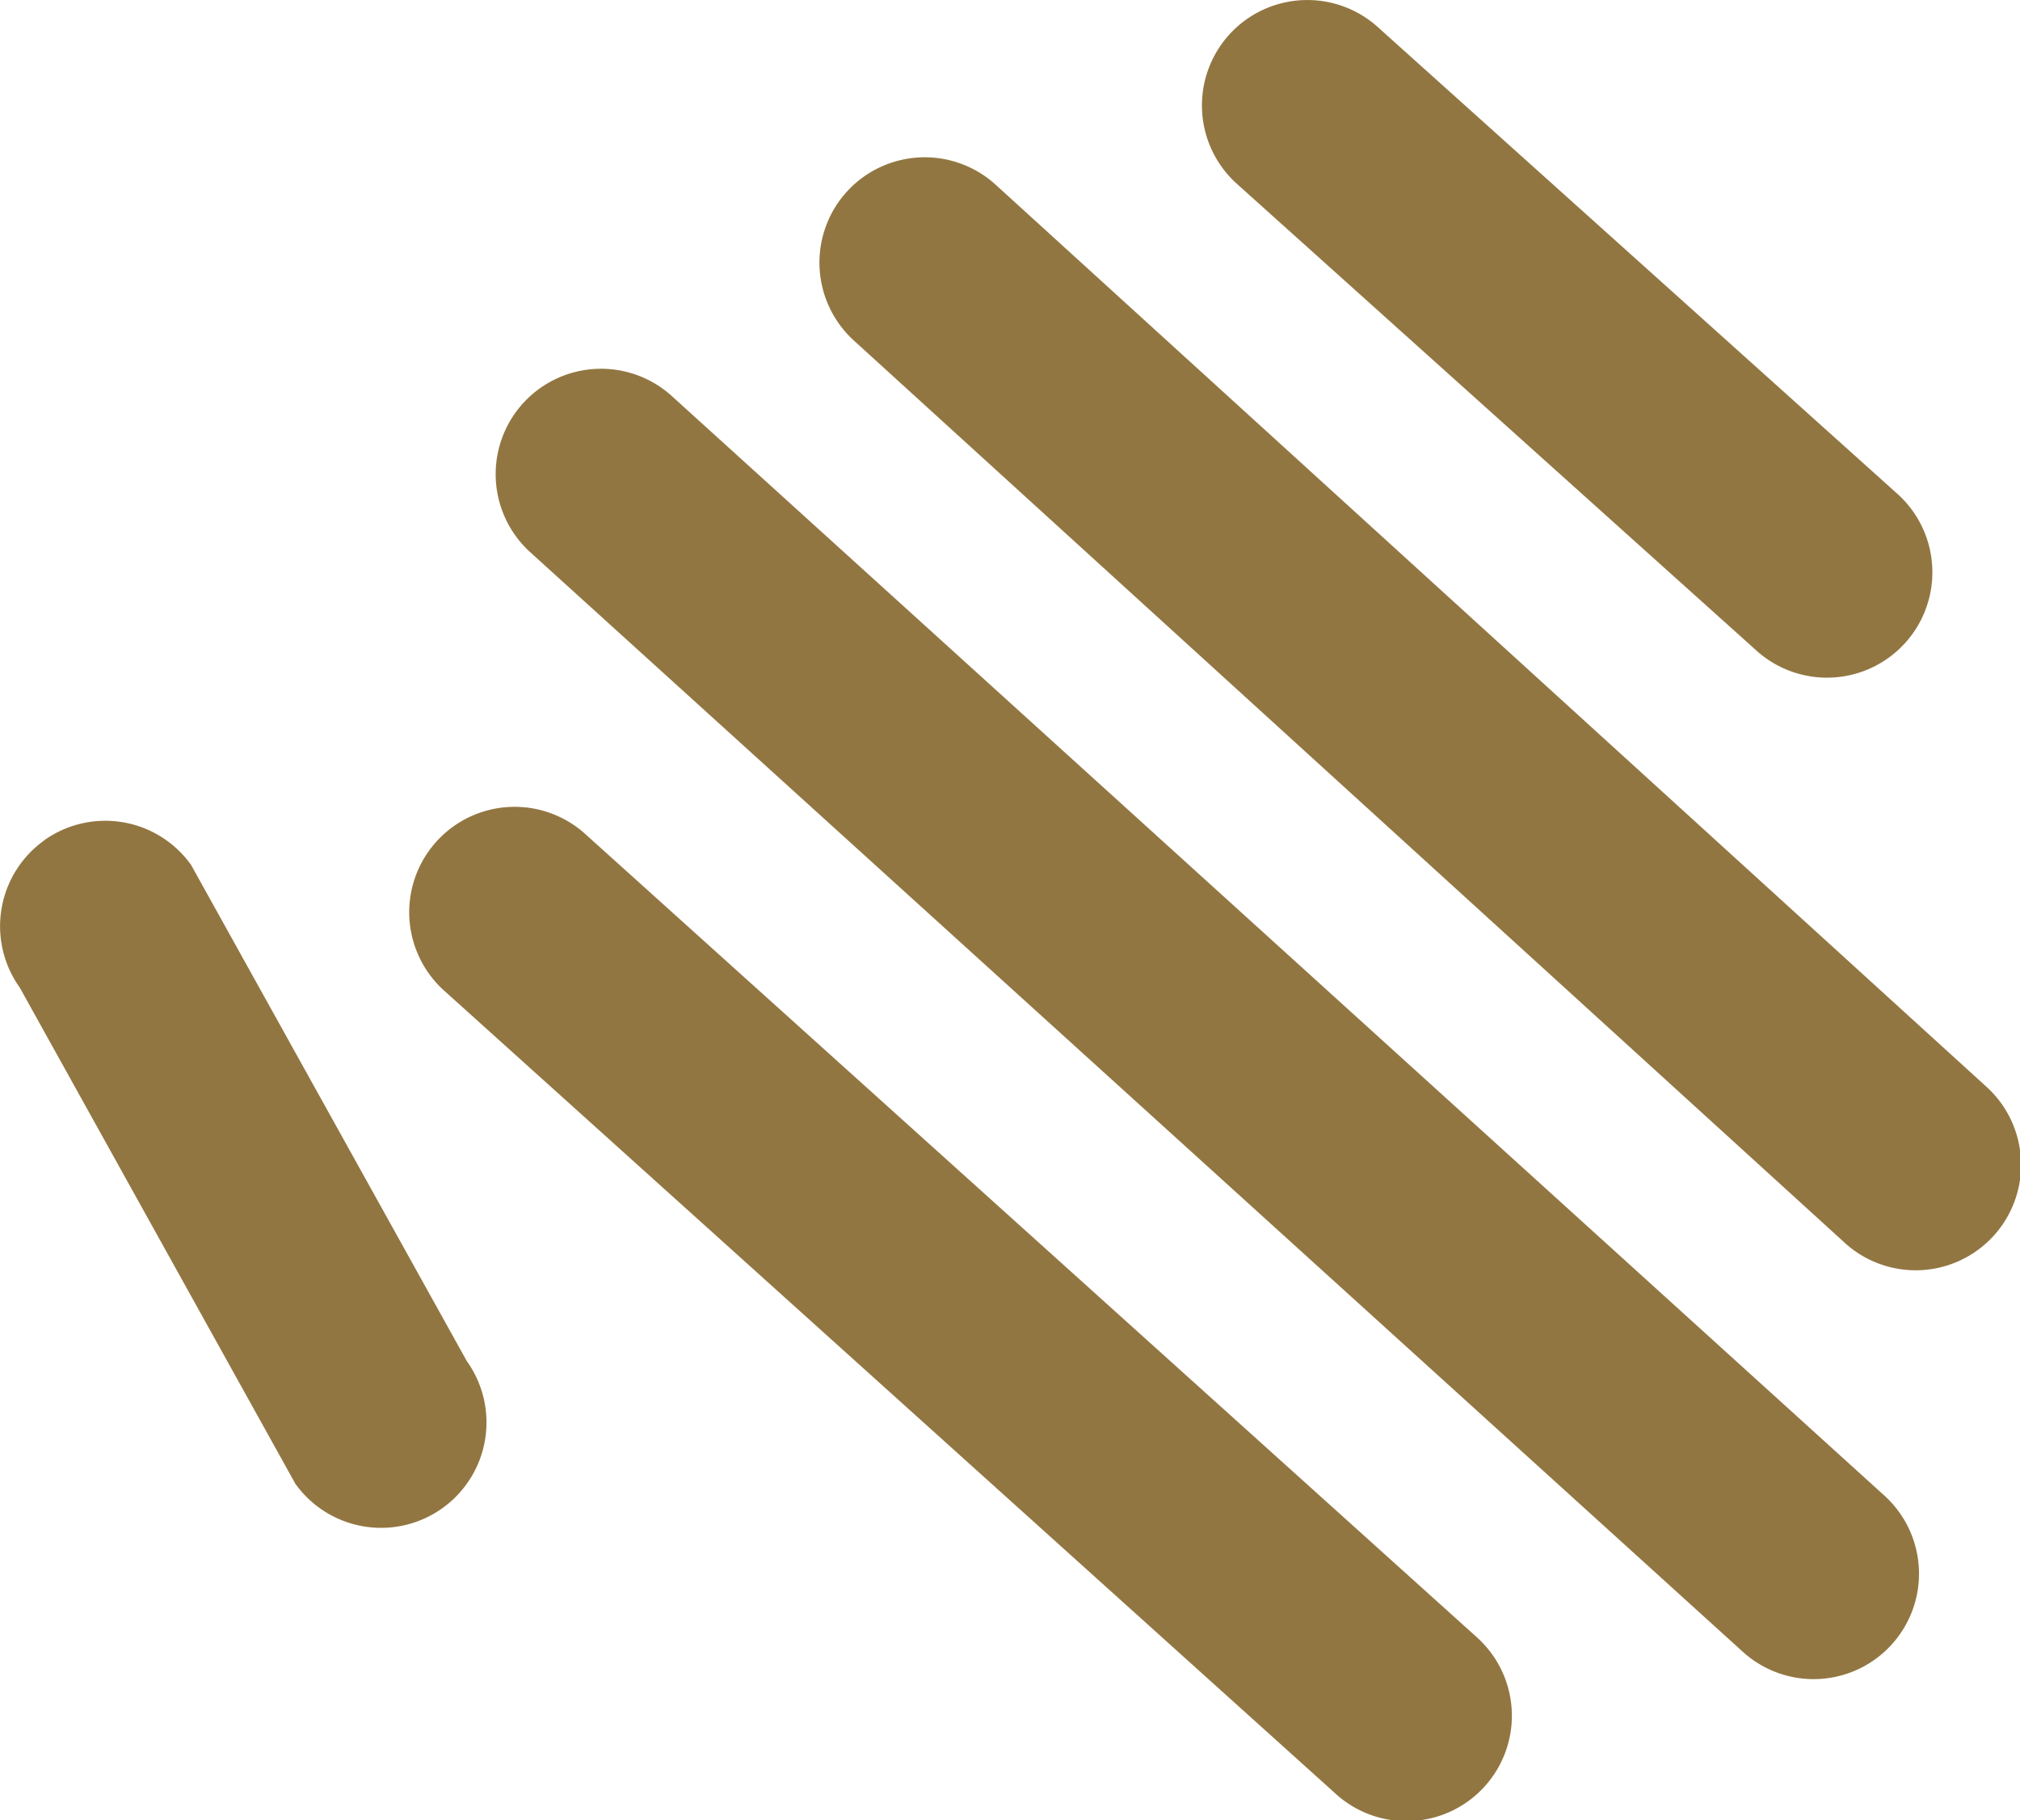
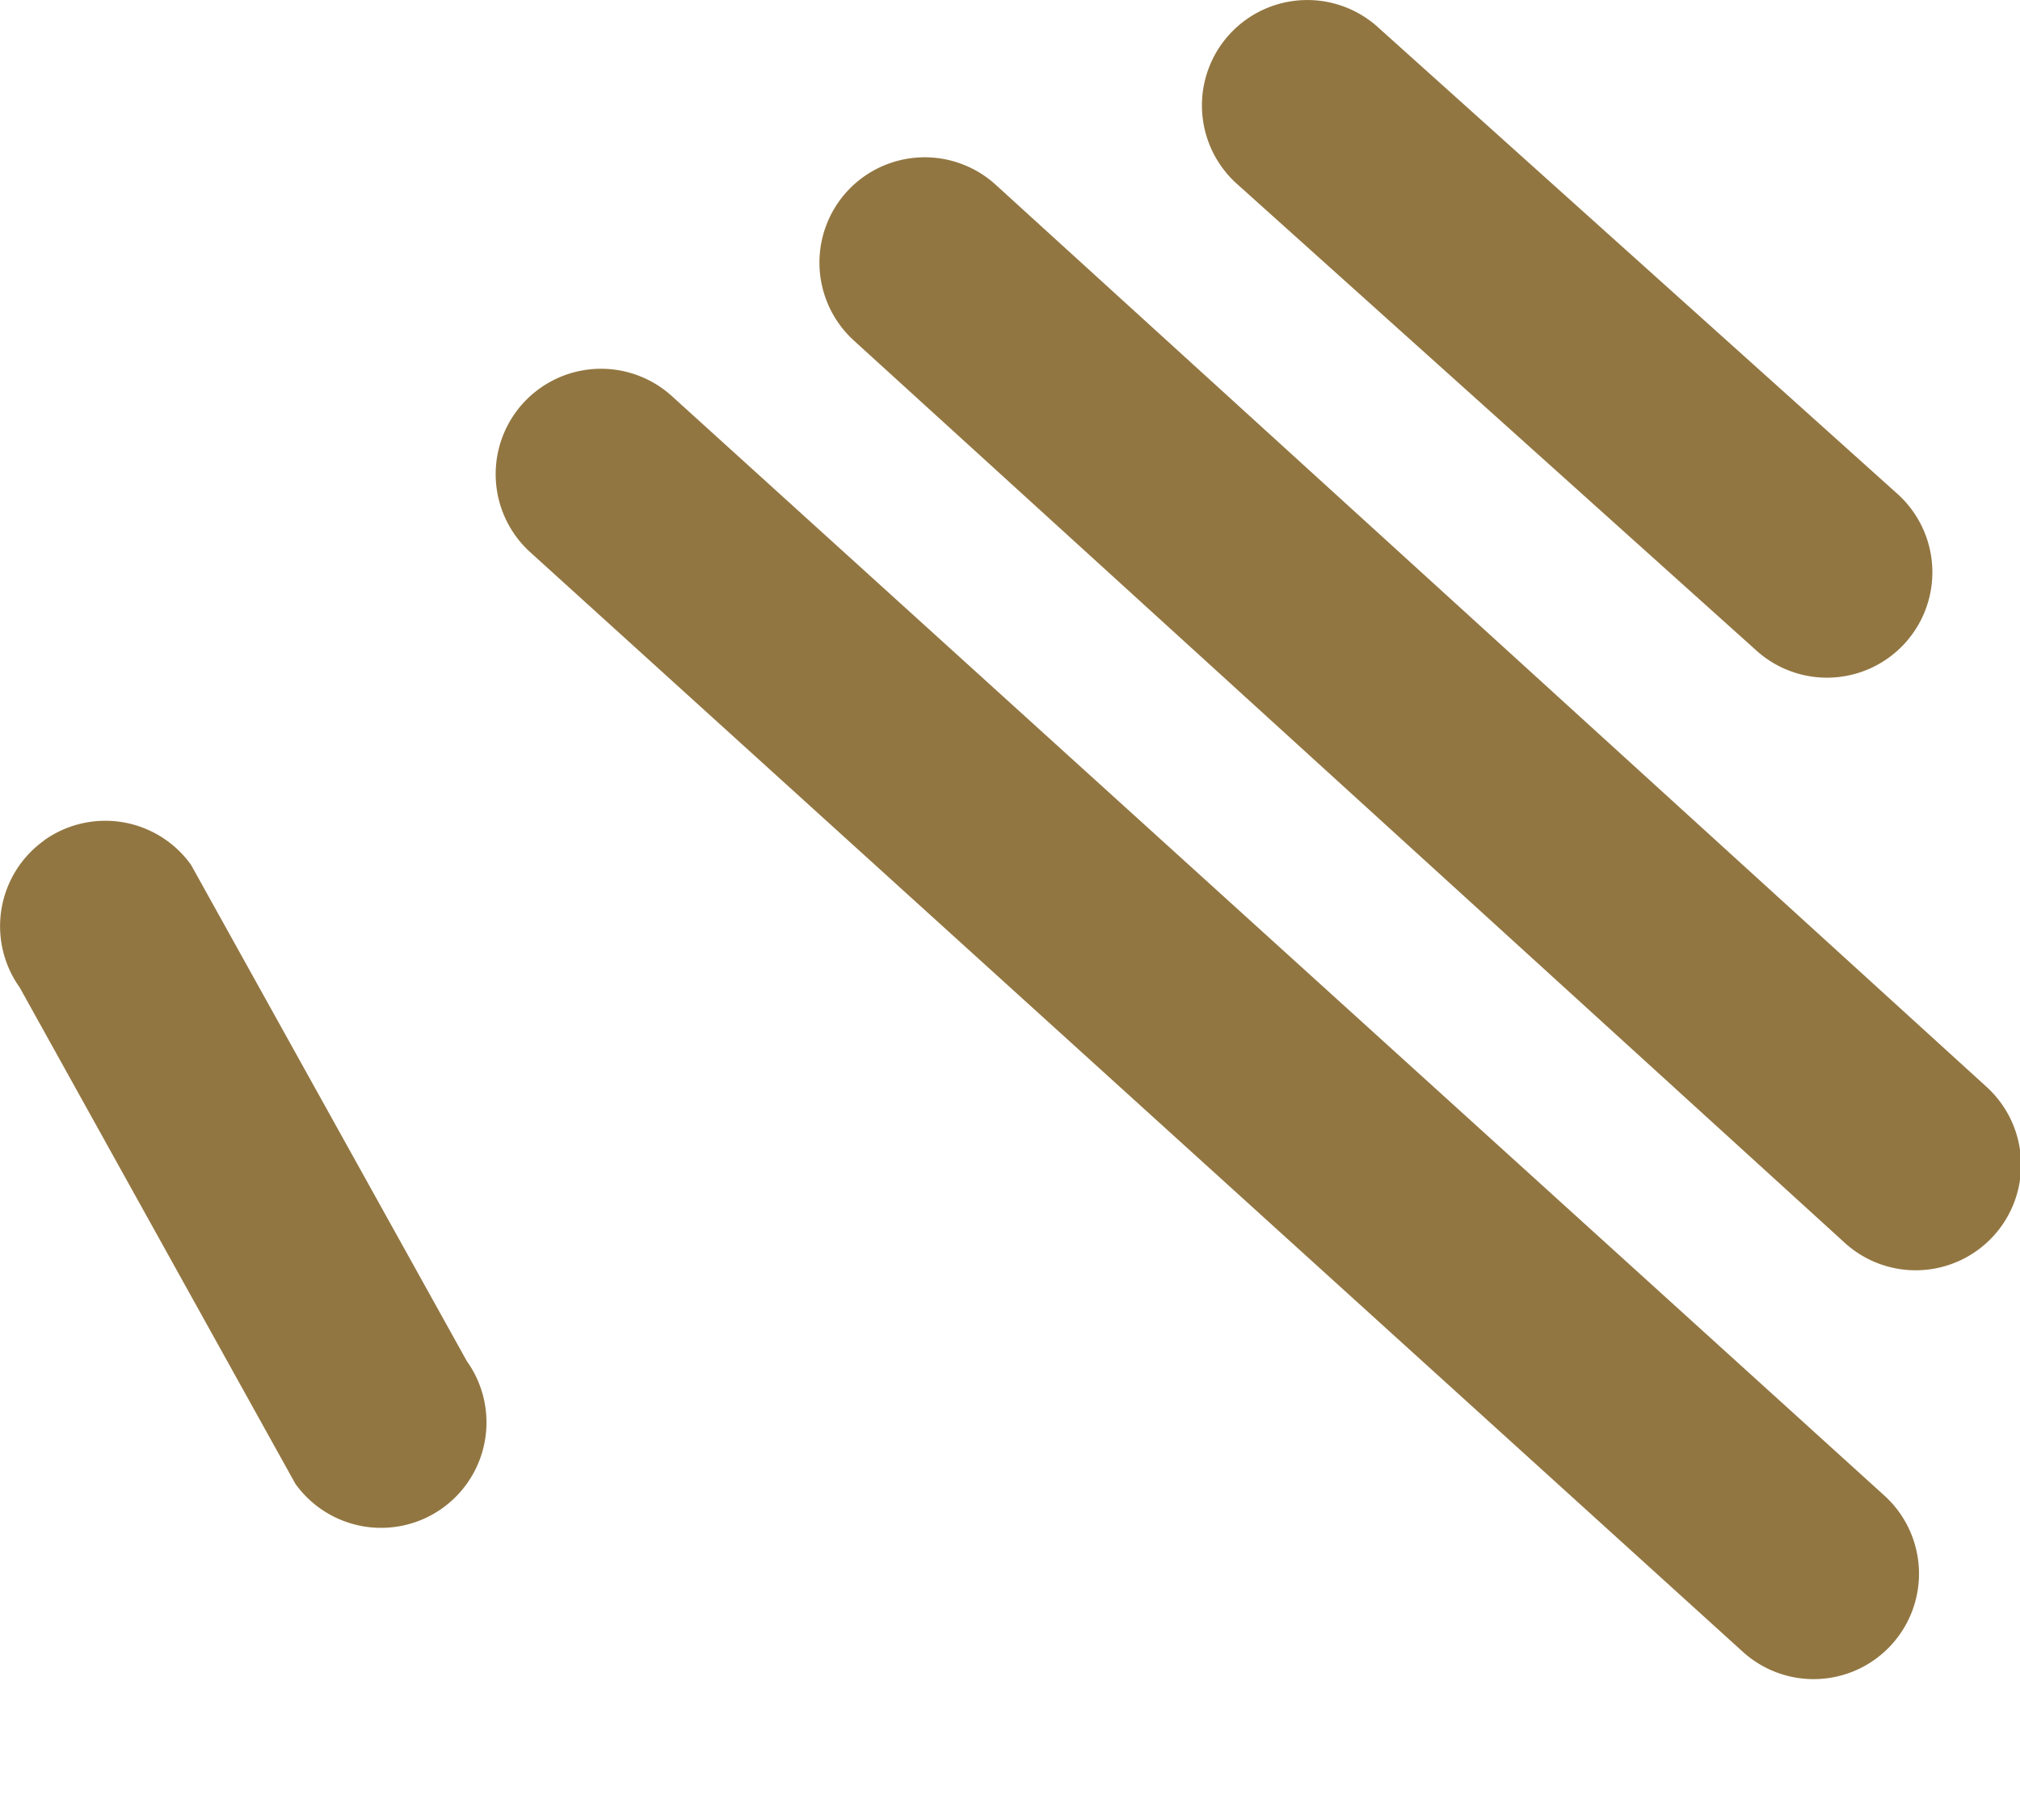
<svg xmlns="http://www.w3.org/2000/svg" id="Group_135" data-name="Group 135" width="42.63" height="38.407" viewBox="0 0 42.63 38.407">
  <defs>
    <clipPath id="clip-path">
      <rect id="Rectangle_38" data-name="Rectangle 38" width="42.63" height="38.407" fill="#927641" />
    </clipPath>
  </defs>
  <g id="Group_112" data-name="Group 112" transform="translate(0 0)" clip-path="url(#clip-path)">
-     <path id="Path_60" data-name="Path 60" d="M14.23,27.6h0a2.225,2.225,0,0,1,3.143-.124l18.8,16.934a2.224,2.224,0,1,1-3.019,3.266l-18.8-16.932A2.225,2.225,0,0,1,14.23,27.6" transform="translate(-5.003 -9.862)" fill="#927641" />
    <path id="Path_61" data-name="Path 61" d="M27.9,5.956h0a2.225,2.225,0,0,1,3.143-.124L51.934,24.848a2.224,2.224,0,1,1-3.019,3.266L28.029,9.1A2.225,2.225,0,0,1,27.9,5.956" transform="translate(-10.018 -1.923)" fill="#927641" />
    <path id="Path_62" data-name="Path 62" d="M17.11,13h0a2.225,2.225,0,0,1,3.143-.124l25.59,23.2a2.224,2.224,0,0,1-3.019,3.267l-25.59-23.2A2.225,2.225,0,0,1,17.11,13" transform="translate(-6.059 -4.505)" fill="#927641" />
    <path id="Path_63" data-name="Path 63" d="M.931,27.761h0a2.225,2.225,0,0,1,3.1.516L9.852,38.749a2.224,2.224,0,0,1-3.619,2.587L.415,30.864a2.224,2.224,0,0,1,.516-3.1" transform="translate(0 -10.03)" fill="#927641" />
    <path id="Path_64" data-name="Path 64" d="M40.649.715h0A2.225,2.225,0,0,1,43.792.591l10.967,9.85a2.224,2.224,0,0,1-3.019,3.267L40.773,3.858A2.225,2.225,0,0,1,40.649.715" transform="translate(-14.693 0)" fill="#927641" />
  </g>
</svg>